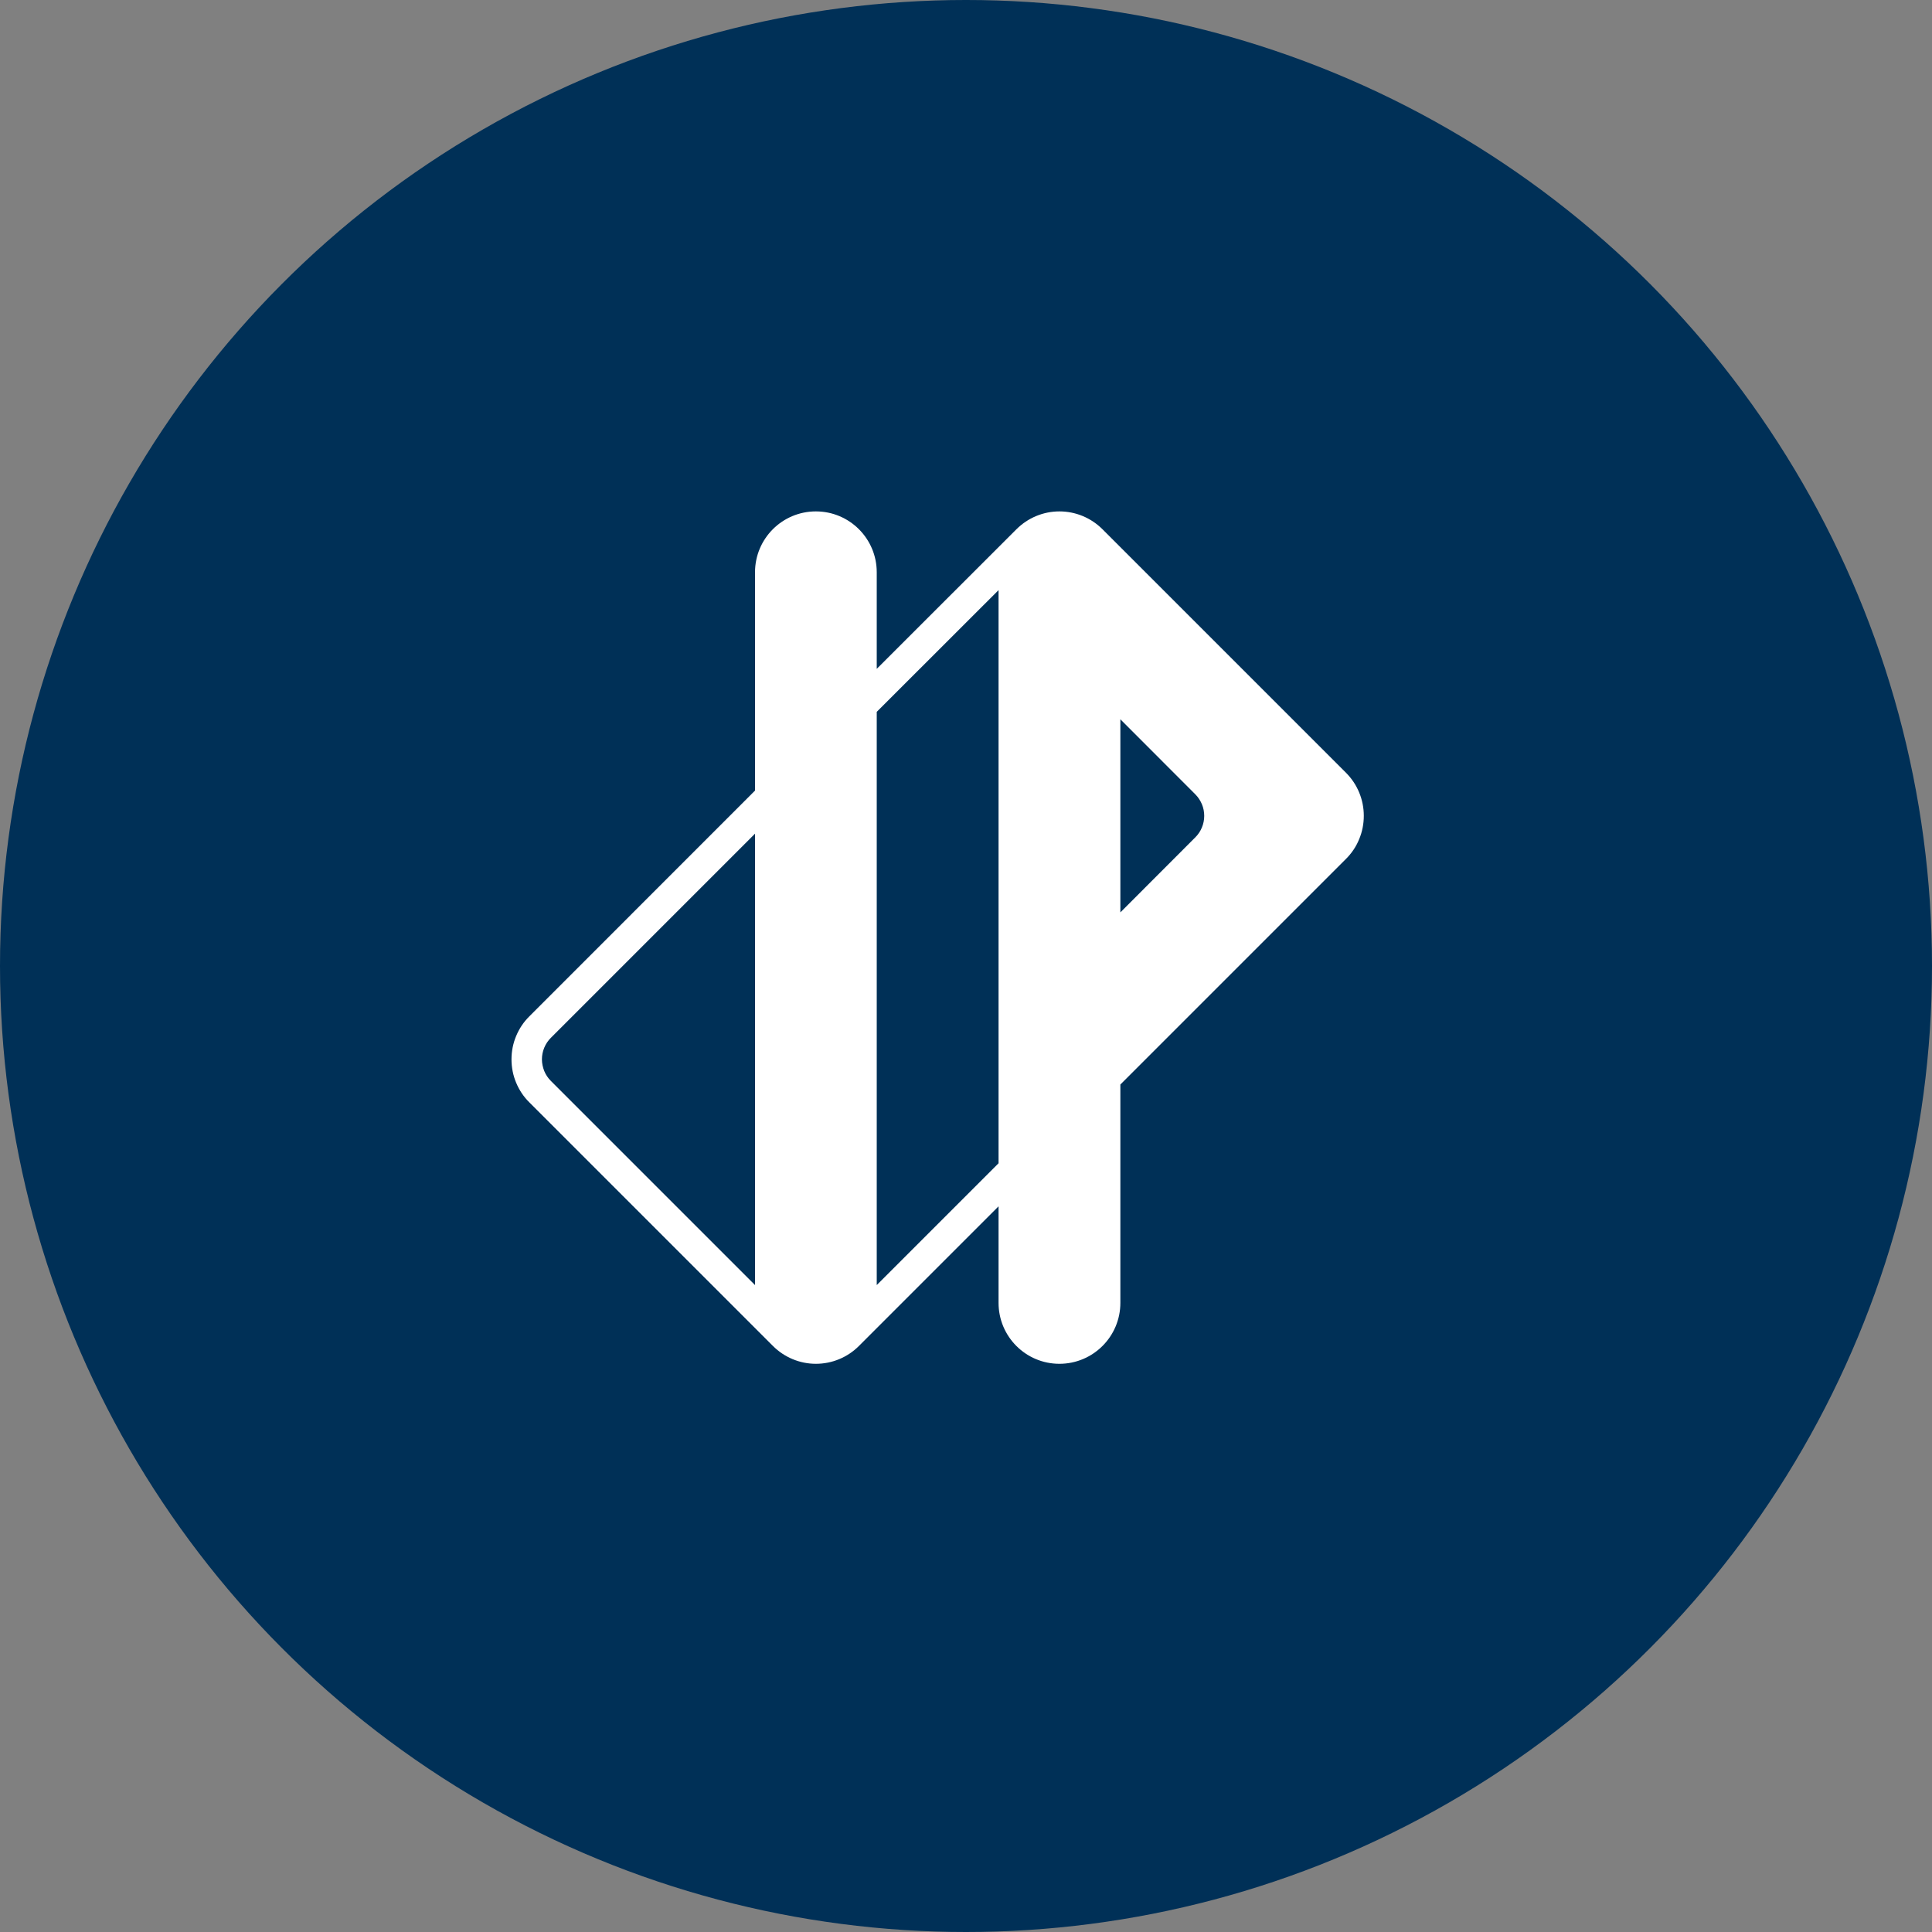
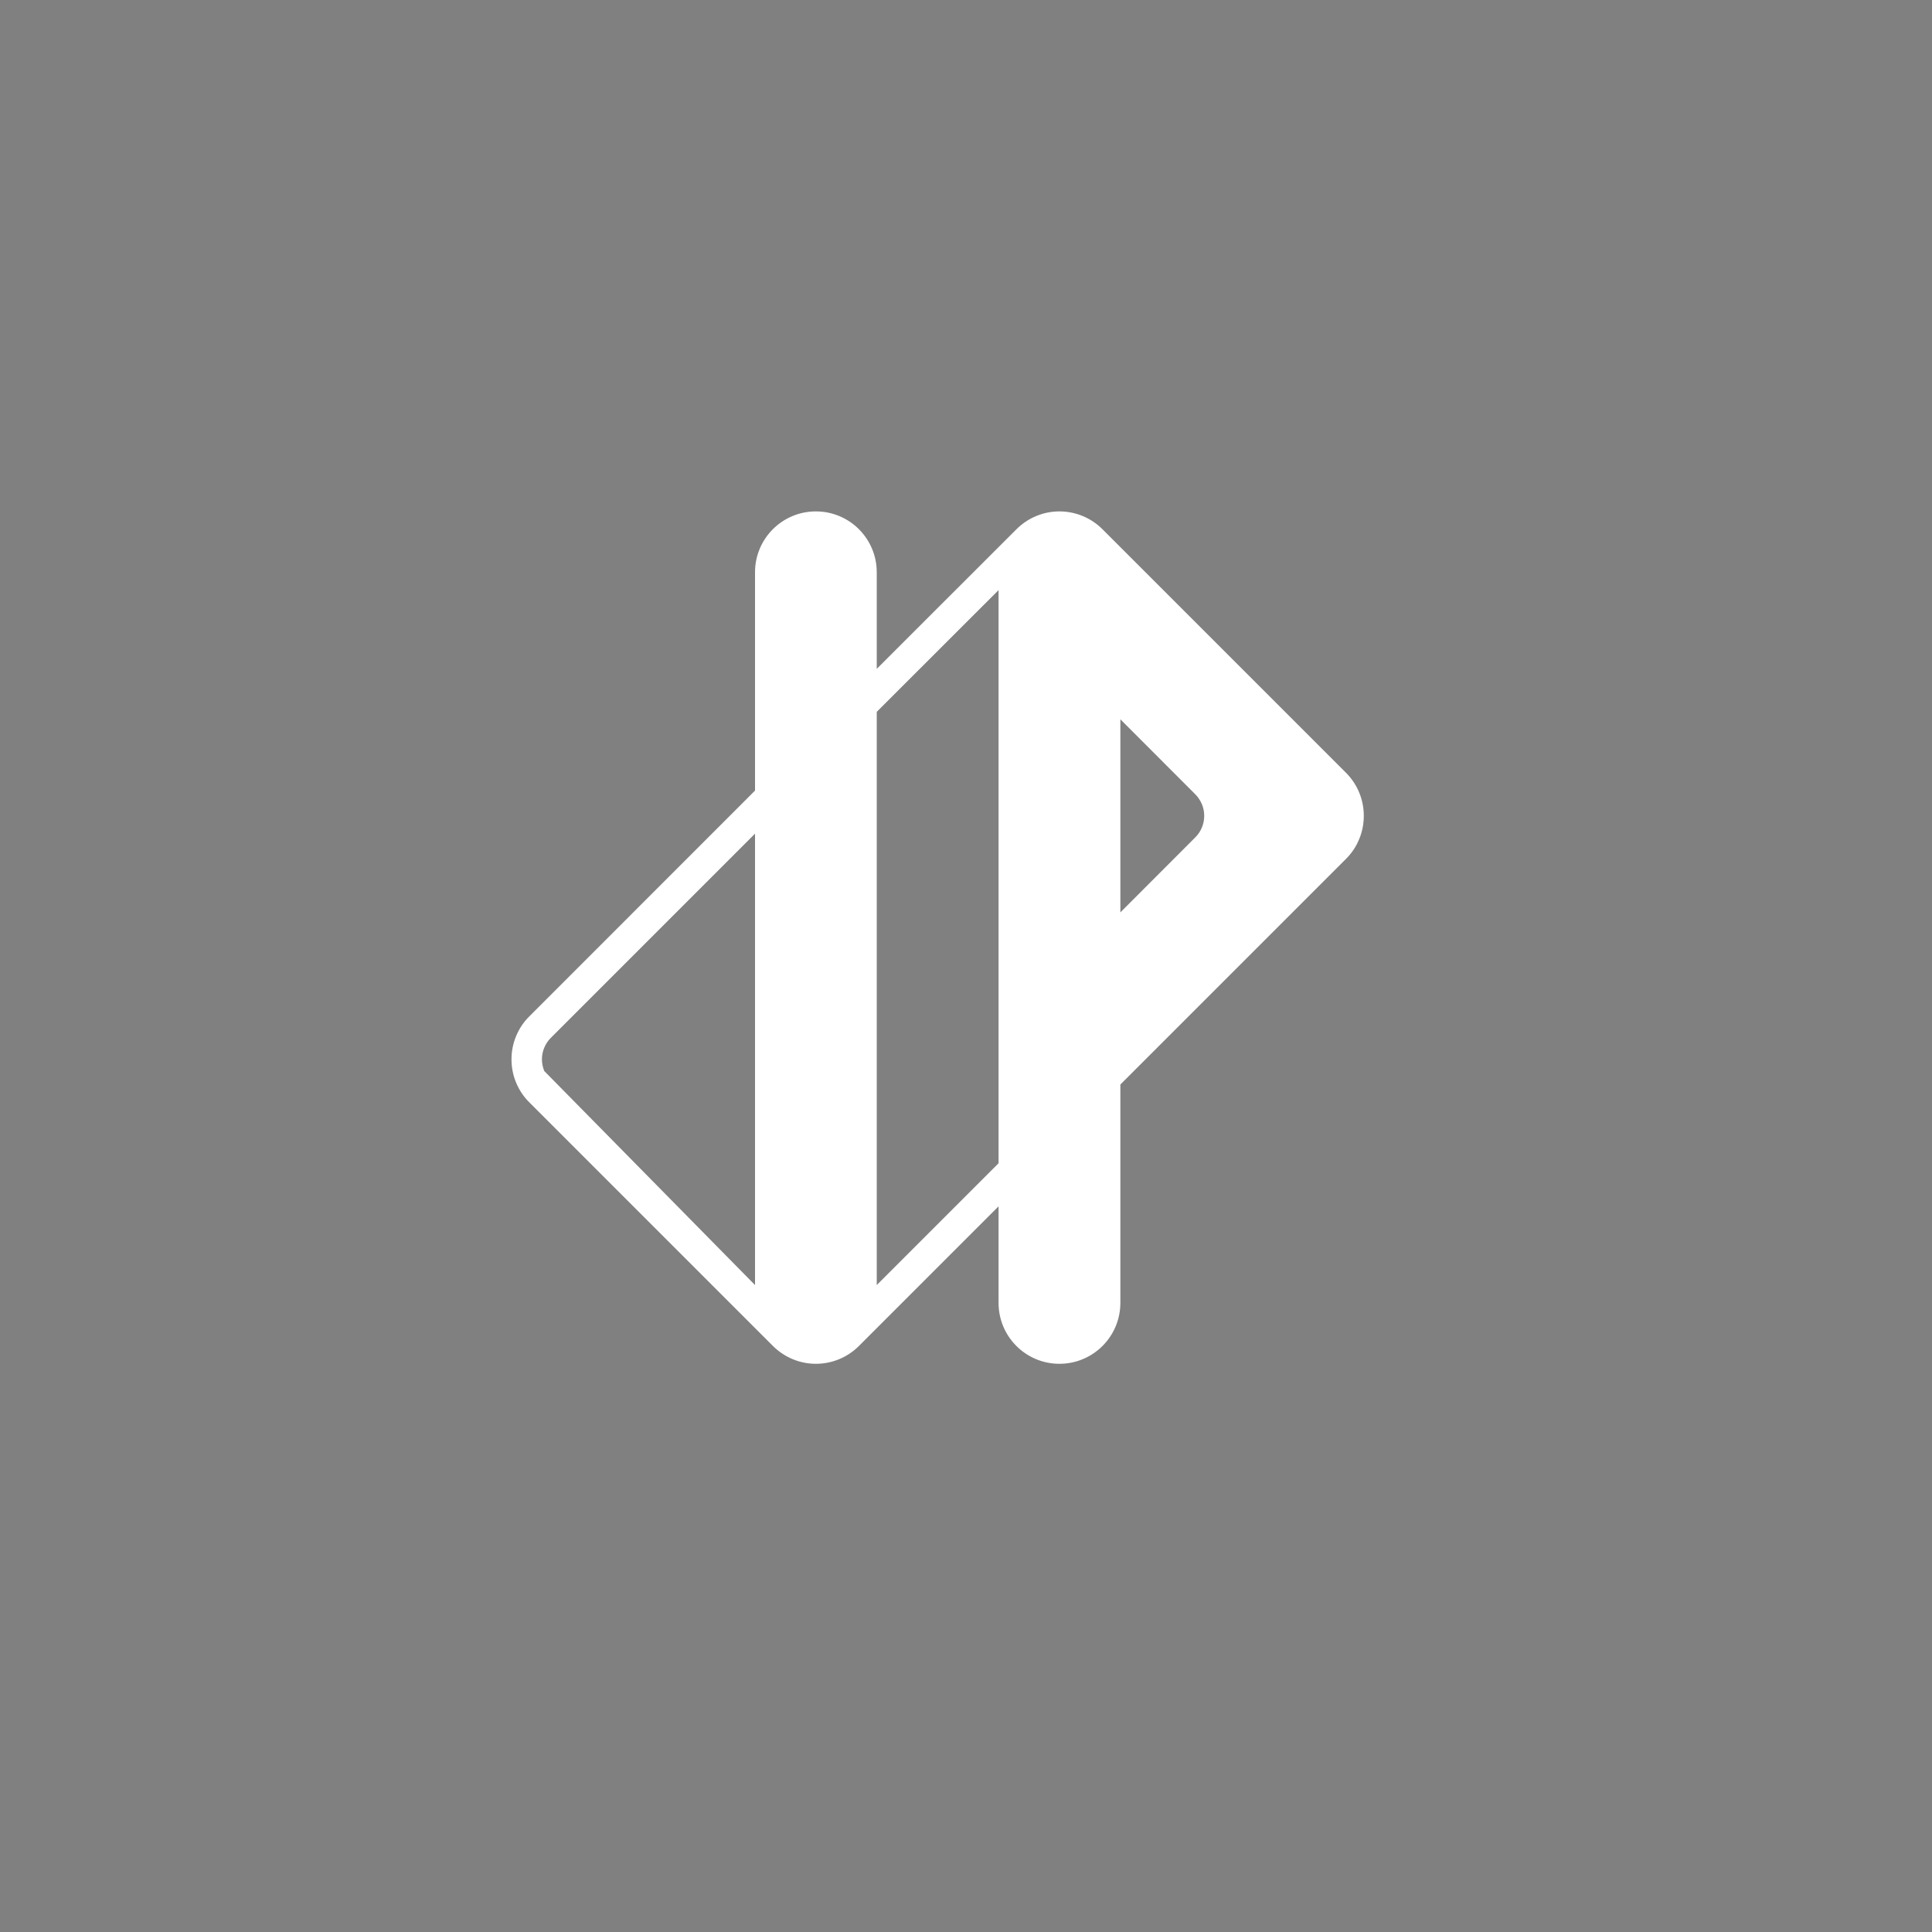
<svg xmlns="http://www.w3.org/2000/svg" width="20" height="20" viewBox="0 0 20 20" fill="none" class="shrink-0">
  <rect x="0" y="0" width="20" height="20" fill="#808080" stroke="none" />
-   <circle cx="10" cy="10" r="10" fill="#003057" />
-   <path fill-rule="evenodd" clip-rule="evenodd" d="M11.598 11.227V13.487C11.598 13.836 11.315 14.118 10.967 14.118C10.619 14.118 10.337 13.836 10.337 13.487V12.488L8.892 13.933C8.773 14.052 8.613 14.118 8.446 14.118C8.279 14.118 8.119 14.051 8.001 13.933L5.48 11.412C5.421 11.354 5.375 11.285 5.343 11.208C5.311 11.132 5.295 11.05 5.295 10.966C5.295 10.883 5.311 10.801 5.343 10.725C5.375 10.648 5.421 10.579 5.48 10.521L7.816 8.184V5.924C7.816 5.576 8.098 5.294 8.446 5.294C8.794 5.294 9.076 5.576 9.076 5.924V6.924L10.522 5.479C10.641 5.36 10.801 5.294 10.967 5.294C11.134 5.294 11.294 5.36 11.413 5.479L13.934 8C14.052 8.118 14.118 8.278 14.118 8.445C14.118 8.528 14.102 8.611 14.07 8.687C14.039 8.764 13.992 8.833 13.934 8.891L11.598 11.227ZM7.816 8.63L5.702 10.744C5.673 10.773 5.65 10.807 5.634 10.846C5.618 10.884 5.61 10.925 5.61 10.966C5.61 11.008 5.619 11.049 5.634 11.087C5.65 11.126 5.673 11.16 5.702 11.189L7.816 13.303V8.63ZM10.337 6.109L9.076 7.369V13.303L10.337 12.042V6.109ZM12.374 8.223L11.598 7.446V9.445L12.374 8.668C12.403 8.639 12.426 8.605 12.442 8.566C12.458 8.528 12.466 8.487 12.466 8.446C12.466 8.404 12.458 8.363 12.442 8.325C12.426 8.287 12.403 8.252 12.374 8.223Z" fill="white" />
+   <path fill-rule="evenodd" clip-rule="evenodd" d="M11.598 11.227V13.487C11.598 13.836 11.315 14.118 10.967 14.118C10.619 14.118 10.337 13.836 10.337 13.487V12.488L8.892 13.933C8.773 14.052 8.613 14.118 8.446 14.118C8.279 14.118 8.119 14.051 8.001 13.933L5.48 11.412C5.421 11.354 5.375 11.285 5.343 11.208C5.311 11.132 5.295 11.05 5.295 10.966C5.295 10.883 5.311 10.801 5.343 10.725C5.375 10.648 5.421 10.579 5.48 10.521L7.816 8.184V5.924C7.816 5.576 8.098 5.294 8.446 5.294C8.794 5.294 9.076 5.576 9.076 5.924V6.924L10.522 5.479C10.641 5.36 10.801 5.294 10.967 5.294C11.134 5.294 11.294 5.36 11.413 5.479L13.934 8C14.052 8.118 14.118 8.278 14.118 8.445C14.118 8.528 14.102 8.611 14.07 8.687C14.039 8.764 13.992 8.833 13.934 8.891L11.598 11.227ZM7.816 8.63L5.702 10.744C5.673 10.773 5.65 10.807 5.634 10.846C5.618 10.884 5.61 10.925 5.61 10.966C5.61 11.008 5.619 11.049 5.634 11.087L7.816 13.303V8.63ZM10.337 6.109L9.076 7.369V13.303L10.337 12.042V6.109ZM12.374 8.223L11.598 7.446V9.445L12.374 8.668C12.403 8.639 12.426 8.605 12.442 8.566C12.458 8.528 12.466 8.487 12.466 8.446C12.466 8.404 12.458 8.363 12.442 8.325C12.426 8.287 12.403 8.252 12.374 8.223Z" fill="white" />
</svg>